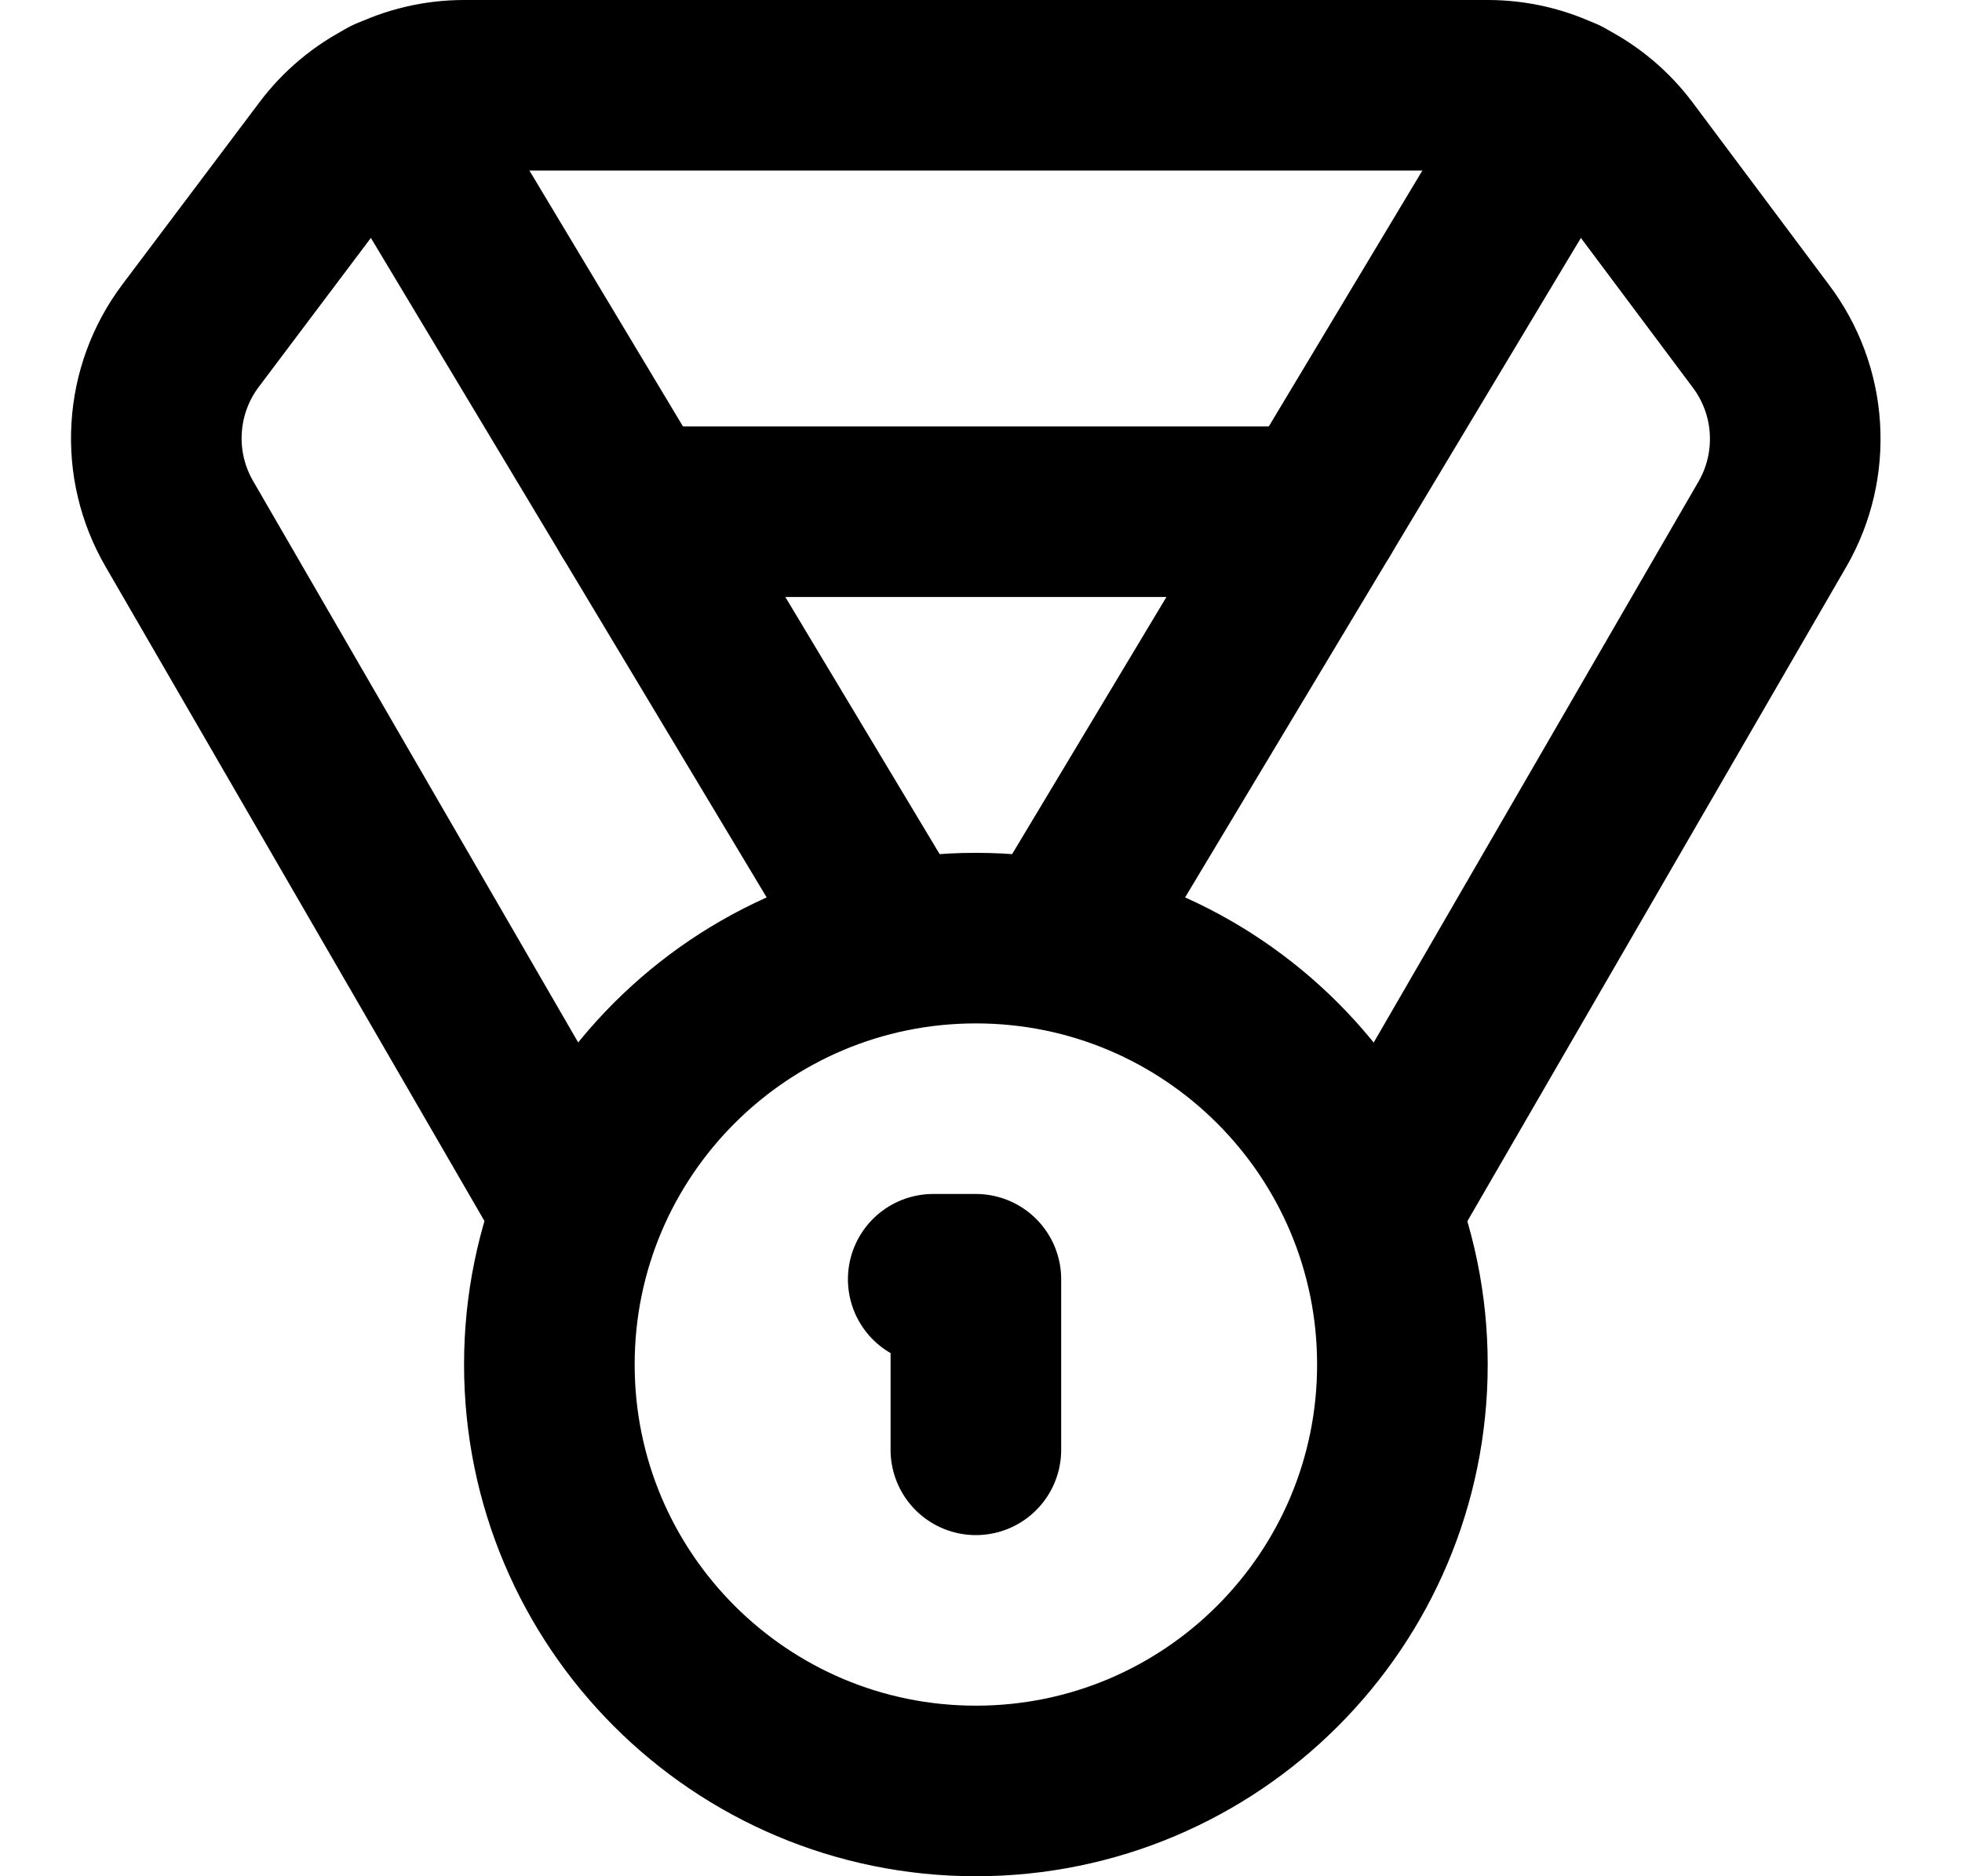
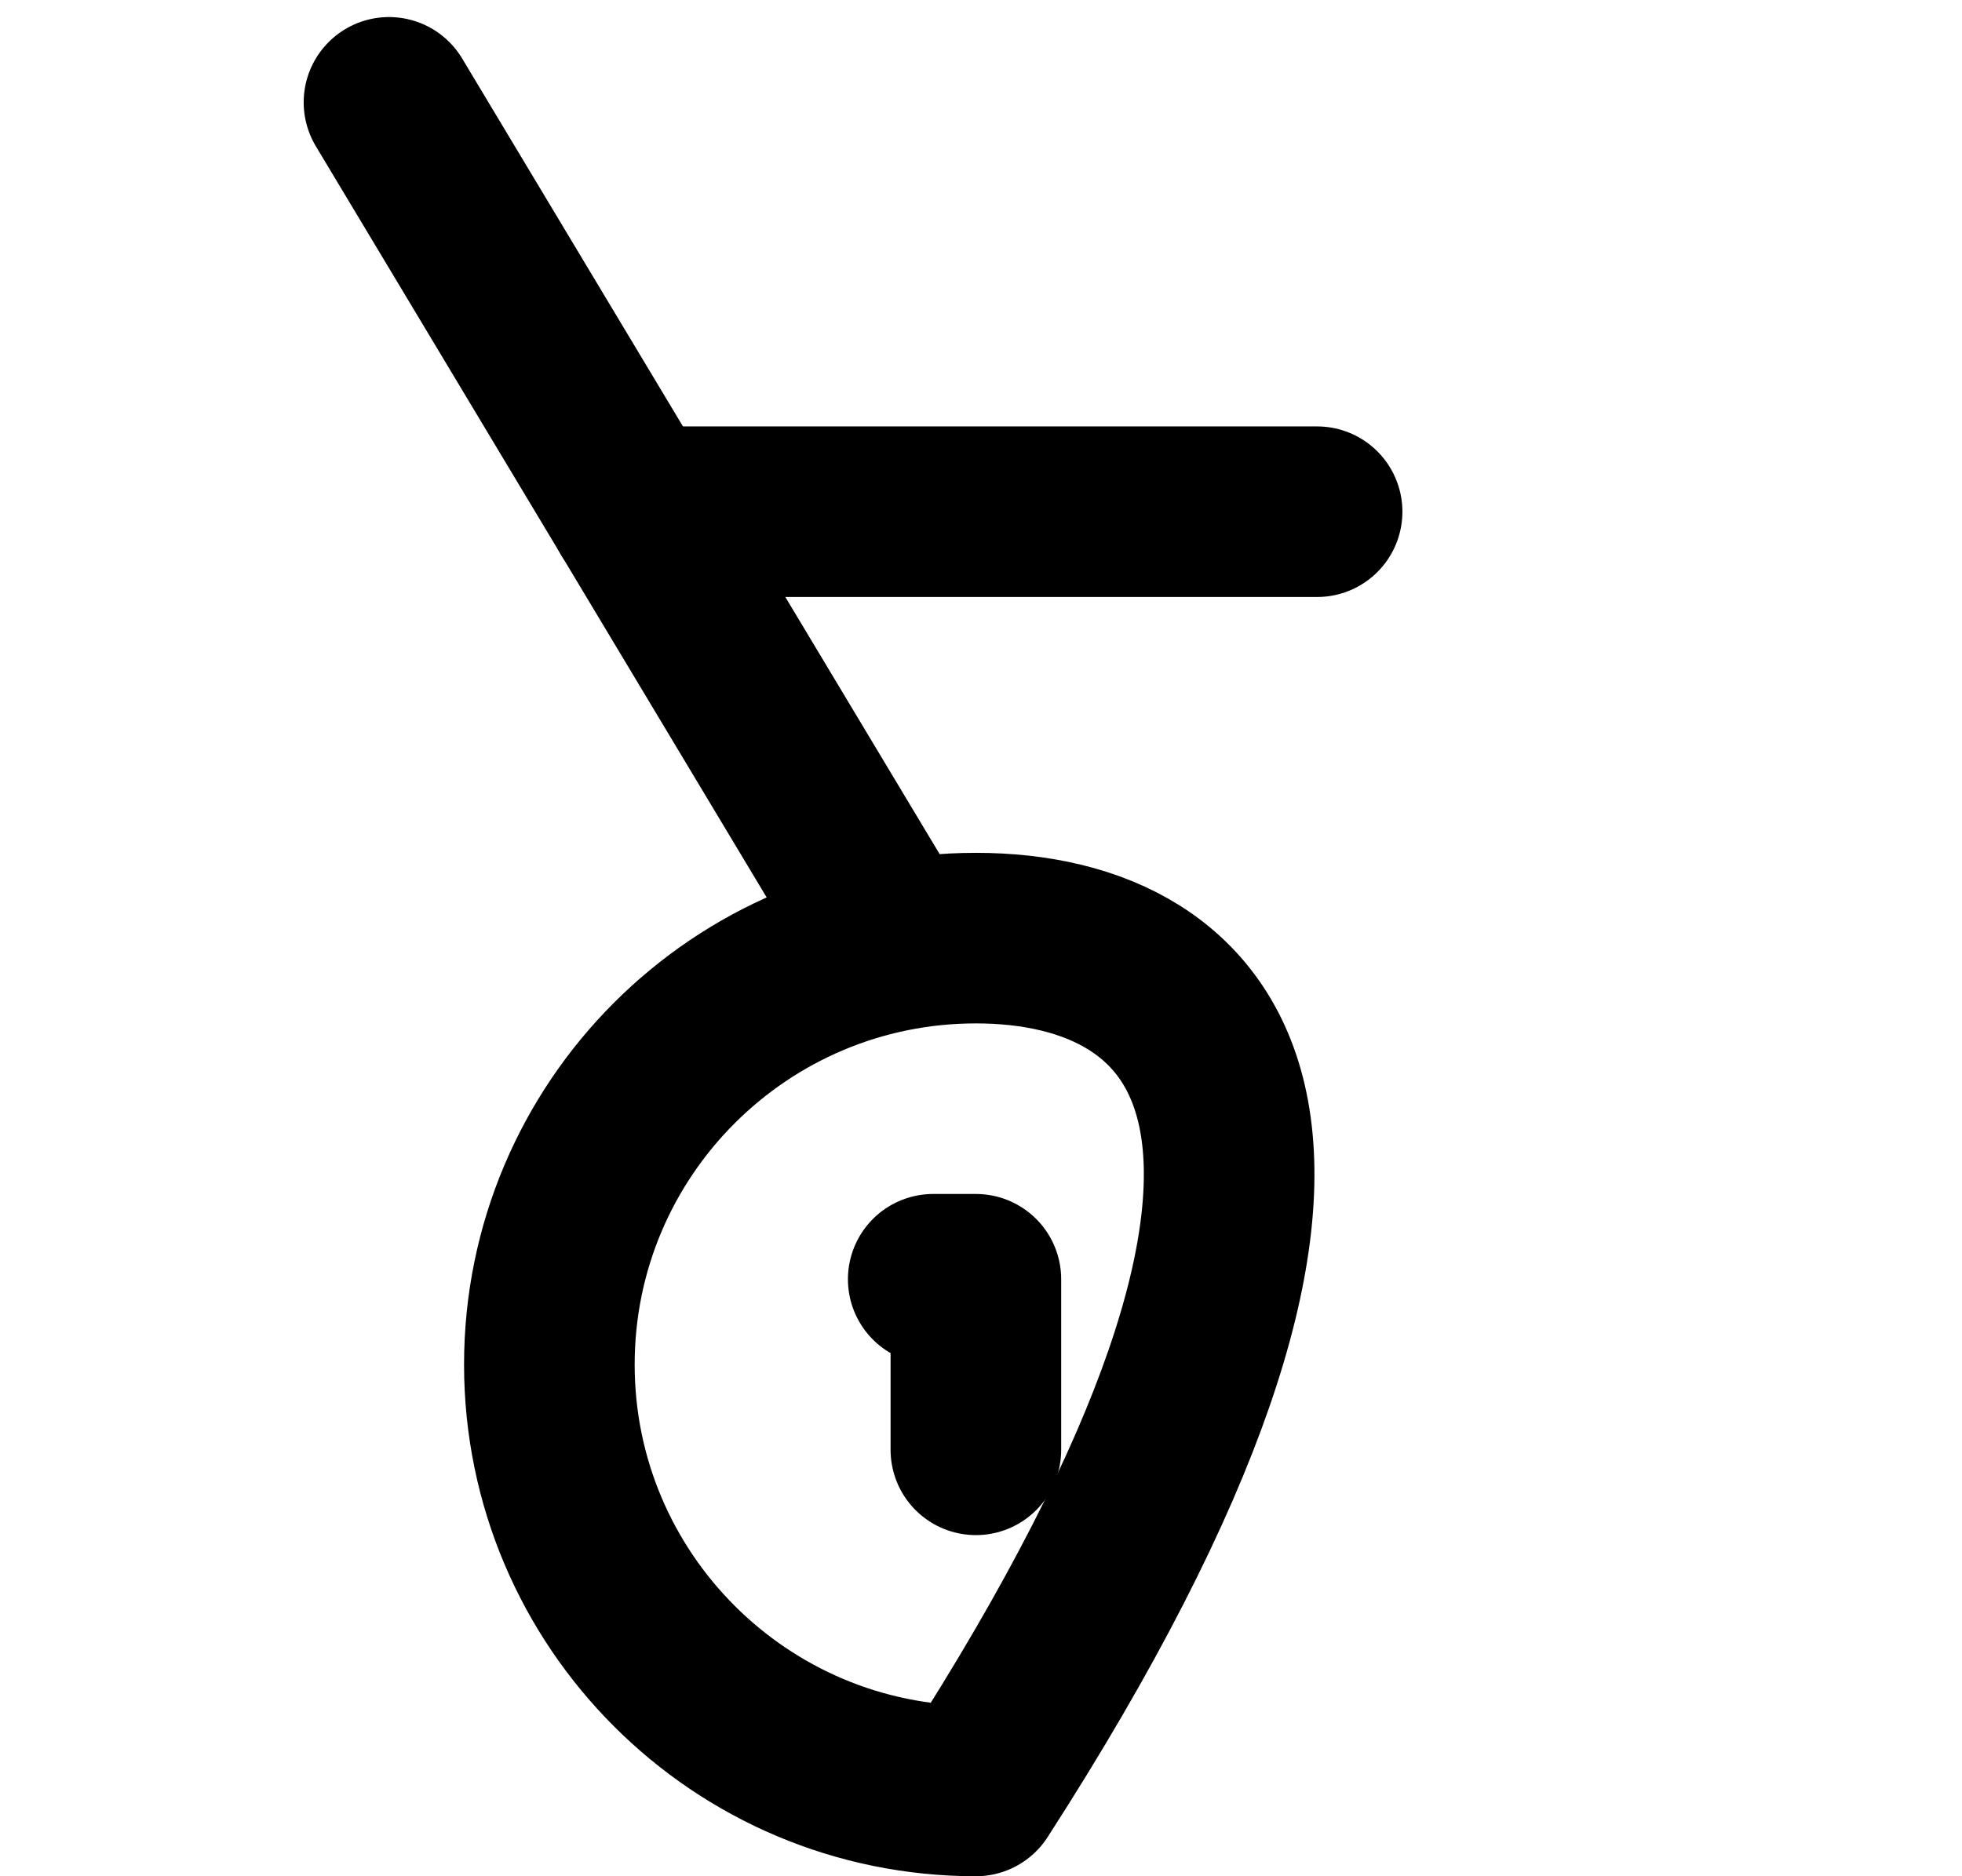
<svg xmlns="http://www.w3.org/2000/svg" width="23" height="22" viewBox="0 0 23 22" fill="none">
-   <path d="M6.651 14L2.101 6.14C1.905 5.801 1.812 5.412 1.836 5.02C1.859 4.629 1.996 4.254 2.231 3.94L3.841 1.8C4.027 1.552 4.269 1.35 4.546 1.211C4.824 1.072 5.13 1 5.441 1H17.441C17.751 1 18.058 1.072 18.335 1.211C18.613 1.35 18.855 1.552 19.041 1.8L20.641 3.94C20.877 4.253 21.017 4.628 21.041 5.019C21.066 5.41 20.976 5.8 20.781 6.14L16.231 14" stroke="black" stroke-width="2" stroke-linecap="round" stroke-linejoin="round" />
  <path d="M10.44 11L4.56 1.2" stroke="black" stroke-width="2" stroke-linecap="round" stroke-linejoin="round" />
-   <path d="M12.44 11L18.32 1.2" stroke="black" stroke-width="2" stroke-linecap="round" stroke-linejoin="round" />
  <path d="M7.44 6H15.44" stroke="black" stroke-width="2" stroke-linecap="round" stroke-linejoin="round" />
-   <path d="M11.44 21C14.202 21 16.44 18.761 16.44 16C16.44 13.239 14.202 11 11.44 11C8.679 11 6.44 13.239 6.44 16C6.44 18.761 8.679 21 11.44 21Z" stroke="black" stroke-width="2" stroke-linecap="round" stroke-linejoin="round" />
+   <path d="M11.44 21C16.44 13.239 14.202 11 11.44 11C8.679 11 6.44 13.239 6.44 16C6.44 18.761 8.679 21 11.44 21Z" stroke="black" stroke-width="2" stroke-linecap="round" stroke-linejoin="round" />
  <path d="M11.44 17V15H10.94" stroke="black" stroke-width="2" stroke-linecap="round" stroke-linejoin="round" />
</svg>